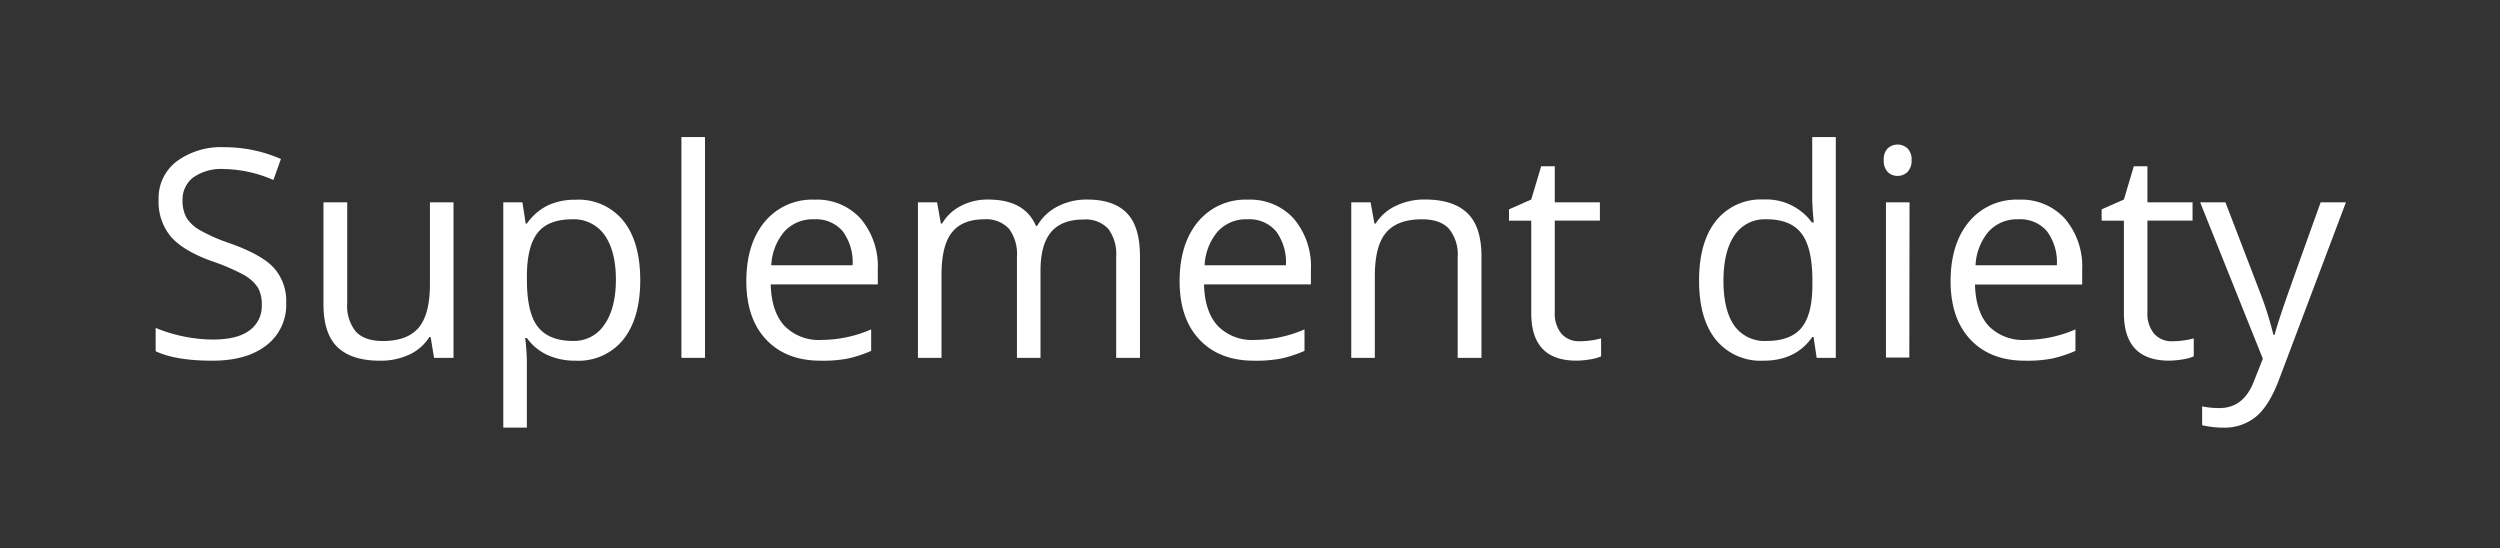
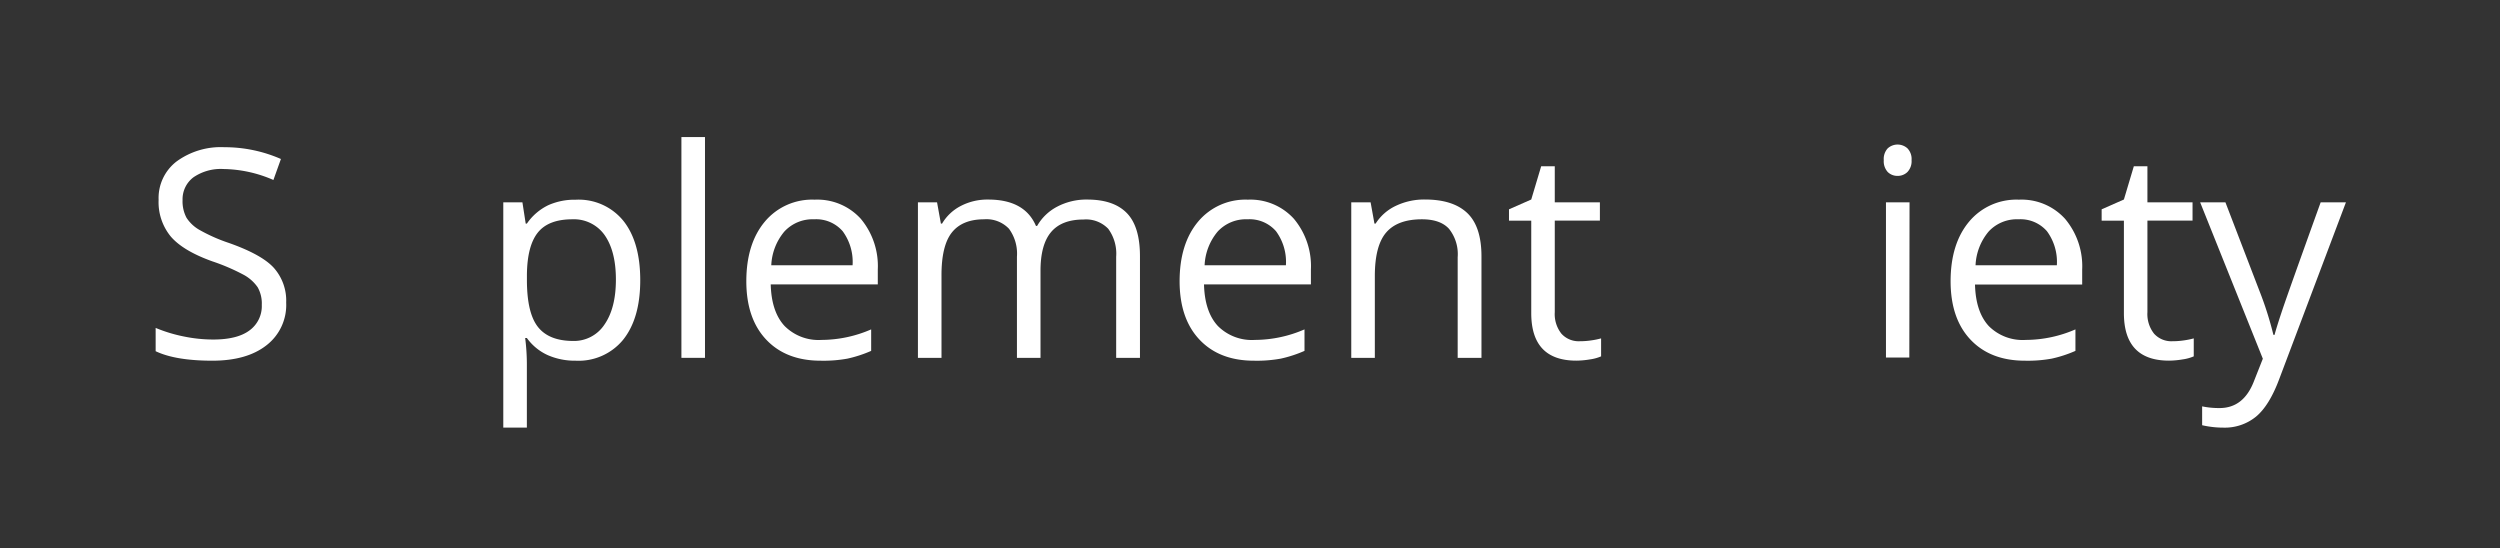
<svg xmlns="http://www.w3.org/2000/svg" id="Banner" viewBox="0 0 456 100">
  <rect x="0" y="0" width="456" height="100" fill="#333333" stroke="none" />
  <defs>
    <style>.cls-1{fill:#fff;}</style>
  </defs>
  <title>banner-white</title>
  <path class="cls-1" d="M52.2,55.2A9.28,9.28,0,0,1,48.58,63Q45,65.79,38.74,65.79q-6.73,0-10.35-1.73V59.81a27.22,27.22,0,0,0,5.07,1.55,26.66,26.66,0,0,0,5.43.57q4.4,0,6.63-1.67a5.48,5.48,0,0,0,2.23-4.65A6,6,0,0,0,47,52.4a7.35,7.35,0,0,0-2.64-2.32,37,37,0,0,0-5.63-2.41q-5.28-1.89-7.54-4.48a9.88,9.88,0,0,1-2.26-6.75,8.4,8.4,0,0,1,3.29-7,13.66,13.66,0,0,1,8.7-2.59A25.63,25.63,0,0,1,51.24,29l-1.37,3.83a23.46,23.46,0,0,0-9.11-2,8.82,8.82,0,0,0-5.46,1.5,5,5,0,0,0-2,4.17,6.38,6.38,0,0,0,.72,3.22A6.82,6.82,0,0,0,36.5,42a30.39,30.39,0,0,0,5.27,2.32q6,2.12,8.19,4.55A9,9,0,0,1,52.2,55.2Z" />
-   <path class="cls-1" d="M63.33,36.91v18.4a7.4,7.4,0,0,0,1.58,5.18q1.58,1.71,4.94,1.71,4.45,0,6.51-2.43t2.06-7.94V36.91h4.3V65.27H79.17l-.62-3.8h-.23a8.56,8.56,0,0,1-3.66,3.21,12.31,12.31,0,0,1-5.34,1.11q-5.18,0-7.75-2.46T59,55.46V36.91Z" />
  <path class="cls-1" d="M105,65.79a12.27,12.27,0,0,1-5.06-1,9.51,9.51,0,0,1-3.84-3.14h-.31a38,38,0,0,1,.31,4.71V78h-4.3V36.91h3.49l.6,3.88h.21A10,10,0,0,1,100,37.43a11.72,11.72,0,0,1,5-1,10.48,10.48,0,0,1,8.71,3.86q3.07,3.86,3.07,10.82t-3.12,10.86A10.5,10.5,0,0,1,105,65.79ZM104.4,40q-4.35,0-6.29,2.41t-2,7.66v1q0,6,2,8.55t6.39,2.57a6.65,6.65,0,0,0,5.76-3q2.08-3,2.08-8.2t-2.08-8.14A6.85,6.85,0,0,0,104.4,40Z" />
  <path class="cls-1" d="M128.59,65.27h-4.3V25h4.3Z" />
  <path class="cls-1" d="M149.69,65.79q-6.29,0-9.92-3.83t-3.64-10.64q0-6.86,3.38-10.9a11.22,11.22,0,0,1,9.07-4A10.7,10.7,0,0,1,157,39.9a13.44,13.44,0,0,1,3.11,9.25v2.72H140.58q.13,5,2.52,7.58A8.73,8.73,0,0,0,149.84,62a22.84,22.84,0,0,0,9.06-1.92V64a22.76,22.76,0,0,1-4.31,1.41A24.25,24.25,0,0,1,149.69,65.79ZM148.52,40a7,7,0,0,0-5.45,2.23,10.25,10.25,0,0,0-2.39,6.16h14.83a9.45,9.45,0,0,0-1.81-6.22A6.38,6.38,0,0,0,148.52,40Z" />
  <path class="cls-1" d="M203.59,65.27V46.82a7.66,7.66,0,0,0-1.45-5.09,5.61,5.61,0,0,0-4.5-1.69q-4,0-5.93,2.3t-1.92,7.09V65.27h-4.3V46.82a7.66,7.66,0,0,0-1.45-5.09A5.64,5.64,0,0,0,179.52,40q-4,0-5.91,2.42t-1.88,7.93V65.27h-4.3V36.91h3.49l.7,3.88h.21a8.45,8.45,0,0,1,3.43-3.23,10.48,10.48,0,0,1,5-1.16q6.65,0,8.7,4.81h.21a9,9,0,0,1,3.67-3.52,11.41,11.41,0,0,1,5.49-1.29q4.81,0,7.21,2.47t2.39,7.91v18.5Z" />
  <path class="cls-1" d="M228.72,65.79q-6.29,0-9.92-3.83t-3.64-10.64q0-6.86,3.38-10.9a11.22,11.22,0,0,1,9.07-4A10.7,10.7,0,0,1,236,39.9a13.44,13.44,0,0,1,3.11,9.25v2.72H219.61q.13,5,2.52,7.58A8.73,8.73,0,0,0,228.88,62a22.84,22.84,0,0,0,9.06-1.92V64a22.76,22.76,0,0,1-4.31,1.41A24.25,24.25,0,0,1,228.72,65.79ZM227.56,40a7,7,0,0,0-5.45,2.23,10.25,10.25,0,0,0-2.39,6.16h14.83a9.45,9.45,0,0,0-1.81-6.22A6.38,6.38,0,0,0,227.56,40Z" />
  <path class="cls-1" d="M265.88,65.27V46.92a7.4,7.4,0,0,0-1.58-5.18Q262.72,40,259.36,40q-4.45,0-6.52,2.41t-2.07,7.94V65.27h-4.3V36.91H250l.7,3.88h.21a8.77,8.77,0,0,1,3.7-3.25,12,12,0,0,1,5.31-1.15q5.12,0,7.71,2.47t2.59,7.91v18.5Z" />
  <path class="cls-1" d="M288.16,62.24a14,14,0,0,0,2.2-.17,14.13,14.13,0,0,0,1.68-.35V65a7.85,7.85,0,0,1-2.06.56,15.52,15.52,0,0,1-2.45.22q-8.23,0-8.23-8.67V40.25h-4.06V38.18l4.06-1.79,1.81-6.06h2.48v6.57h8.23v3.34h-8.23V56.94a5.74,5.74,0,0,0,1.22,3.93A4.23,4.23,0,0,0,288.16,62.24Z" />
-   <path class="cls-1" d="M330.79,61.47h-.23q-3,4.32-8.9,4.32A10.53,10.53,0,0,1,313,62q-3.09-3.8-3.09-10.82T313,40.27a10.45,10.45,0,0,1,8.64-3.88,10.31,10.31,0,0,1,8.85,4.19h.34l-.18-2-.1-2V25h4.3V65.27h-3.49Zm-8.59.72q4.4,0,6.38-2.39t2-7.72v-.91q0-6-2-8.6T322.14,40a6.58,6.58,0,0,0-5.78,2.94q-2,2.94-2,8.29t2,8.2A6.75,6.75,0,0,0,322.19,62.19Z" />
  <path class="cls-1" d="M343.6,29.22a2.85,2.85,0,0,1,.72-2.16,2.68,2.68,0,0,1,3.6,0,2.8,2.8,0,0,1,.75,2.15,2.85,2.85,0,0,1-.75,2.16,2.5,2.5,0,0,1-1.79.71,2.48,2.48,0,0,1-1.81-.71A2.9,2.9,0,0,1,343.6,29.22Zm4.66,36H344V36.91h4.3Z" />
  <path class="cls-1" d="M369.35,65.79q-6.29,0-9.92-3.83t-3.64-10.64q0-6.86,3.38-10.9a11.22,11.22,0,0,1,9.07-4,10.7,10.7,0,0,1,8.44,3.51,13.44,13.44,0,0,1,3.11,9.25v2.72H360.24q.13,5,2.52,7.58A8.73,8.73,0,0,0,369.5,62a22.84,22.84,0,0,0,9.06-1.92V64a22.76,22.76,0,0,1-4.31,1.41A24.25,24.25,0,0,1,369.35,65.79ZM368.18,40a7,7,0,0,0-5.45,2.23,10.25,10.25,0,0,0-2.39,6.16h14.83a9.45,9.45,0,0,0-1.81-6.22A6.38,6.38,0,0,0,368.18,40Z" />
  <path class="cls-1" d="M396.26,62.24a14,14,0,0,0,2.2-.17,14.13,14.13,0,0,0,1.68-.35V65a7.85,7.85,0,0,1-2.06.56,15.52,15.52,0,0,1-2.45.22q-8.23,0-8.23-8.67V40.25h-4.06V38.18l4.06-1.79,1.81-6.06h2.48v6.57h8.23v3.34h-8.23V56.94a5.74,5.74,0,0,0,1.22,3.93A4.23,4.23,0,0,0,396.26,62.24Z" />
  <path class="cls-1" d="M401.31,36.91h4.61l6.21,16.17a61.63,61.63,0,0,1,2.54,8h.21q.34-1.32,1.41-4.52t7-19.66h4.61l-12.19,32.3Q413.91,74,411.49,76a9,9,0,0,1-5.94,2,17.3,17.3,0,0,1-3.88-.44V74.12a15,15,0,0,0,3.18.31q4.43,0,6.31-5l1.58-4Z" />
</svg>